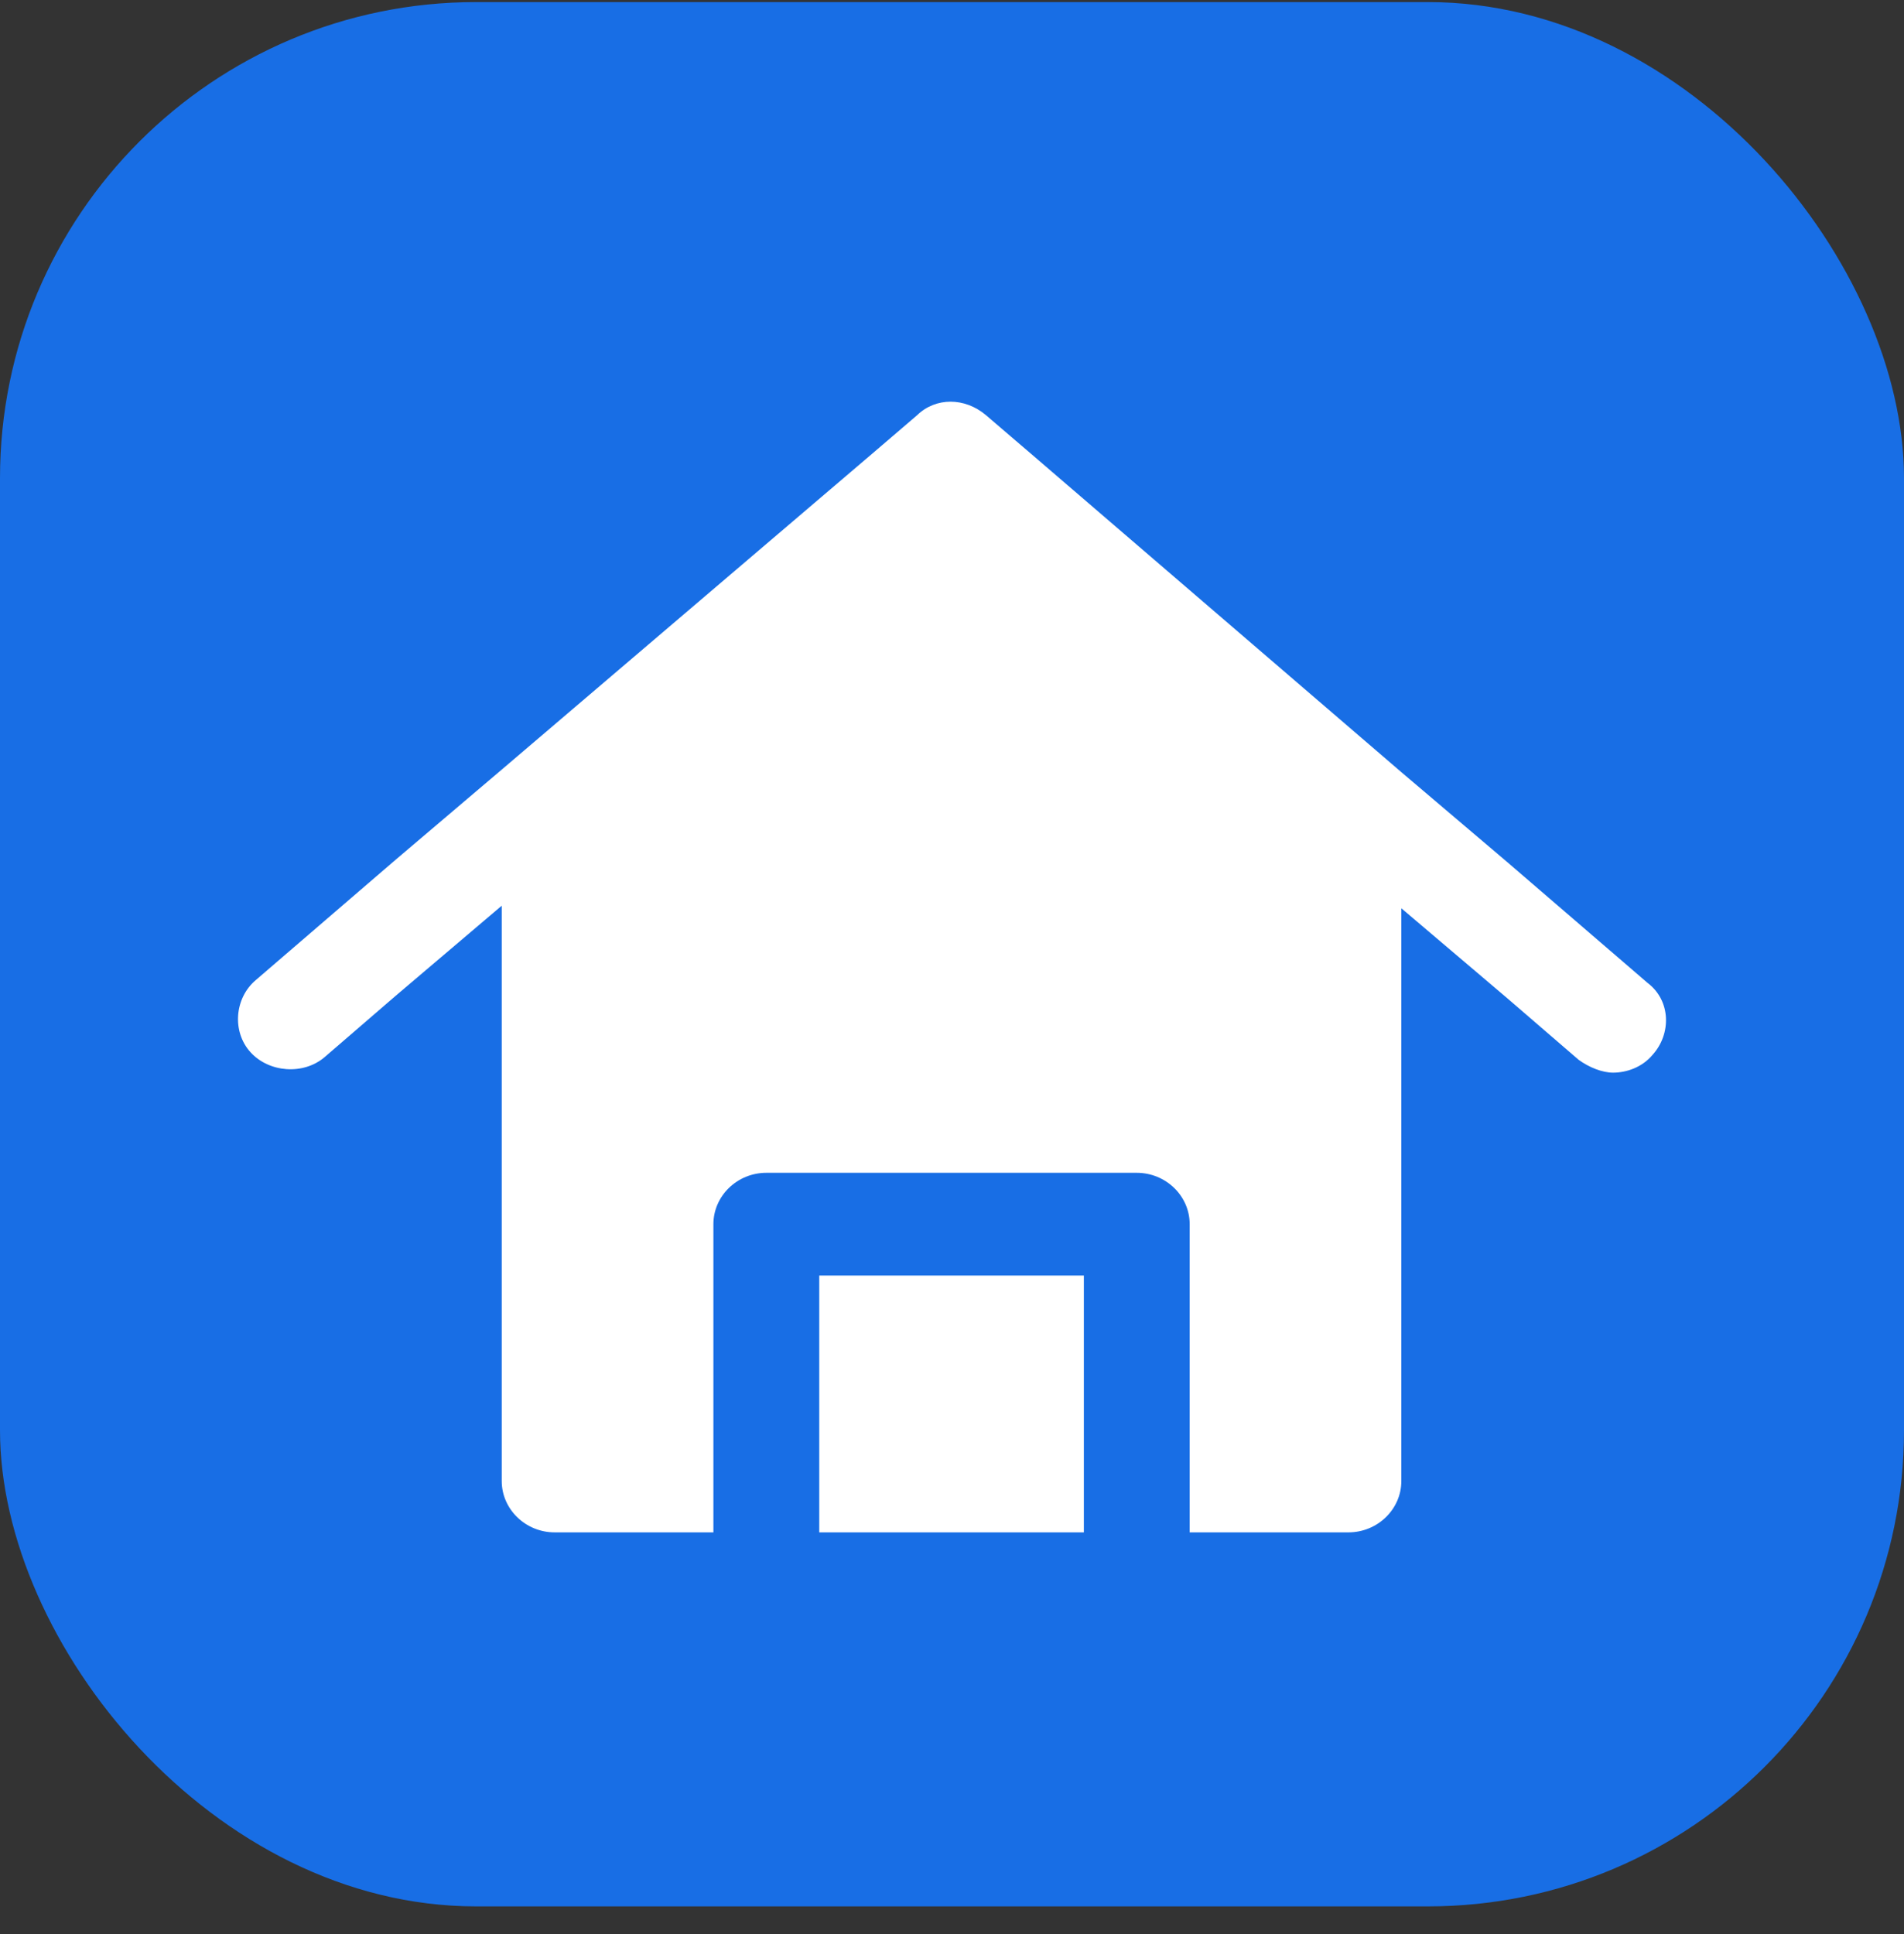
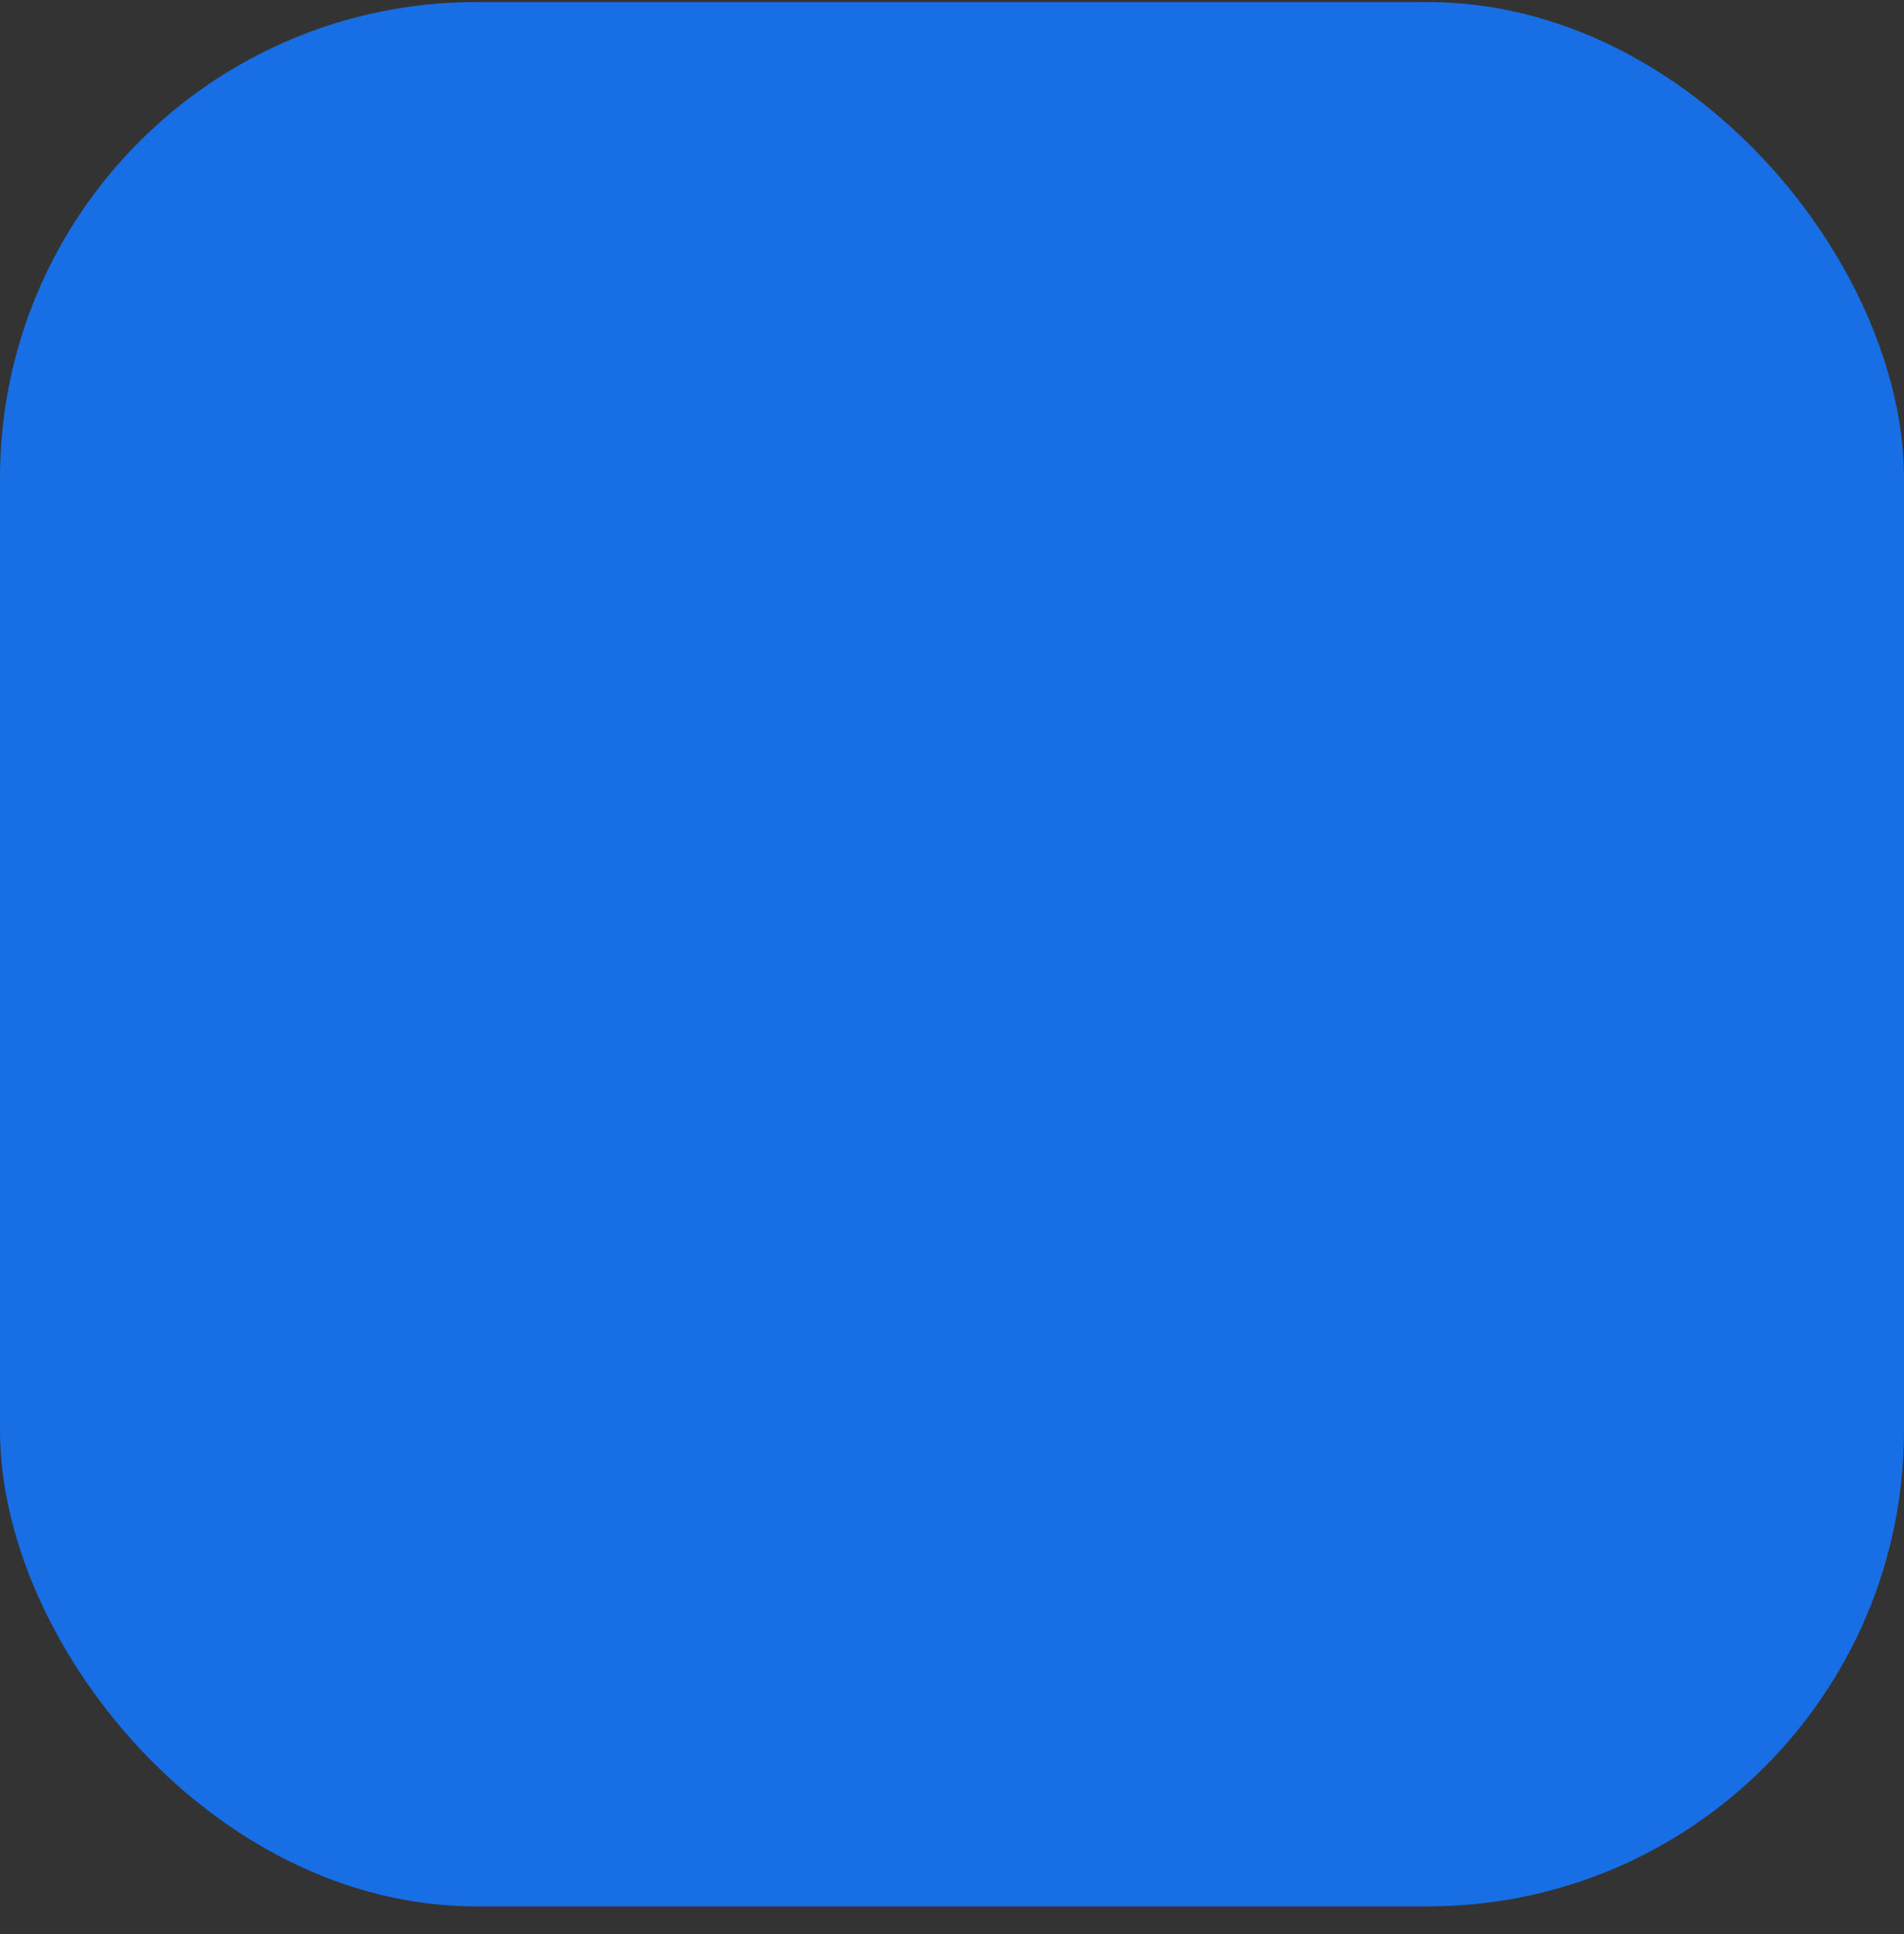
<svg xmlns="http://www.w3.org/2000/svg" width="64" height="65" viewBox="0 0 64 65" fill="none">
  <rect x="0" y="0" width="64" height="65" fill="#333333" stroke="none" />
  <rect y="0.07" width="64" height="64" rx="16" fill="#186EE5" />
-   <path d="M27.538 42.868H36.432V51.5H27.538V42.868ZM50.662 28.972L47.104 25.951L34.653 15.248L33.141 13.953C32.429 13.349 31.451 13.349 30.829 13.953L29.317 15.248L16.865 25.865L13.308 28.886L8.594 32.942C7.883 33.547 7.794 34.669 8.416 35.359C9.039 36.05 10.195 36.136 10.907 35.532L13.308 33.46L16.865 30.439V49.774C16.865 50.723 17.666 51.5 18.644 51.5H23.98V41.142C23.98 40.193 24.781 39.416 25.759 39.416H38.21C39.189 39.416 39.989 40.193 39.989 41.142V51.5H45.325C46.304 51.5 47.104 50.723 47.104 49.774V30.526L50.662 33.547L53.063 35.618C53.419 35.877 53.863 36.05 54.219 36.05C54.664 36.05 55.197 35.877 55.553 35.446C56.176 34.755 56.176 33.633 55.375 33.029L50.662 28.972Z" fill="white" />
</svg>